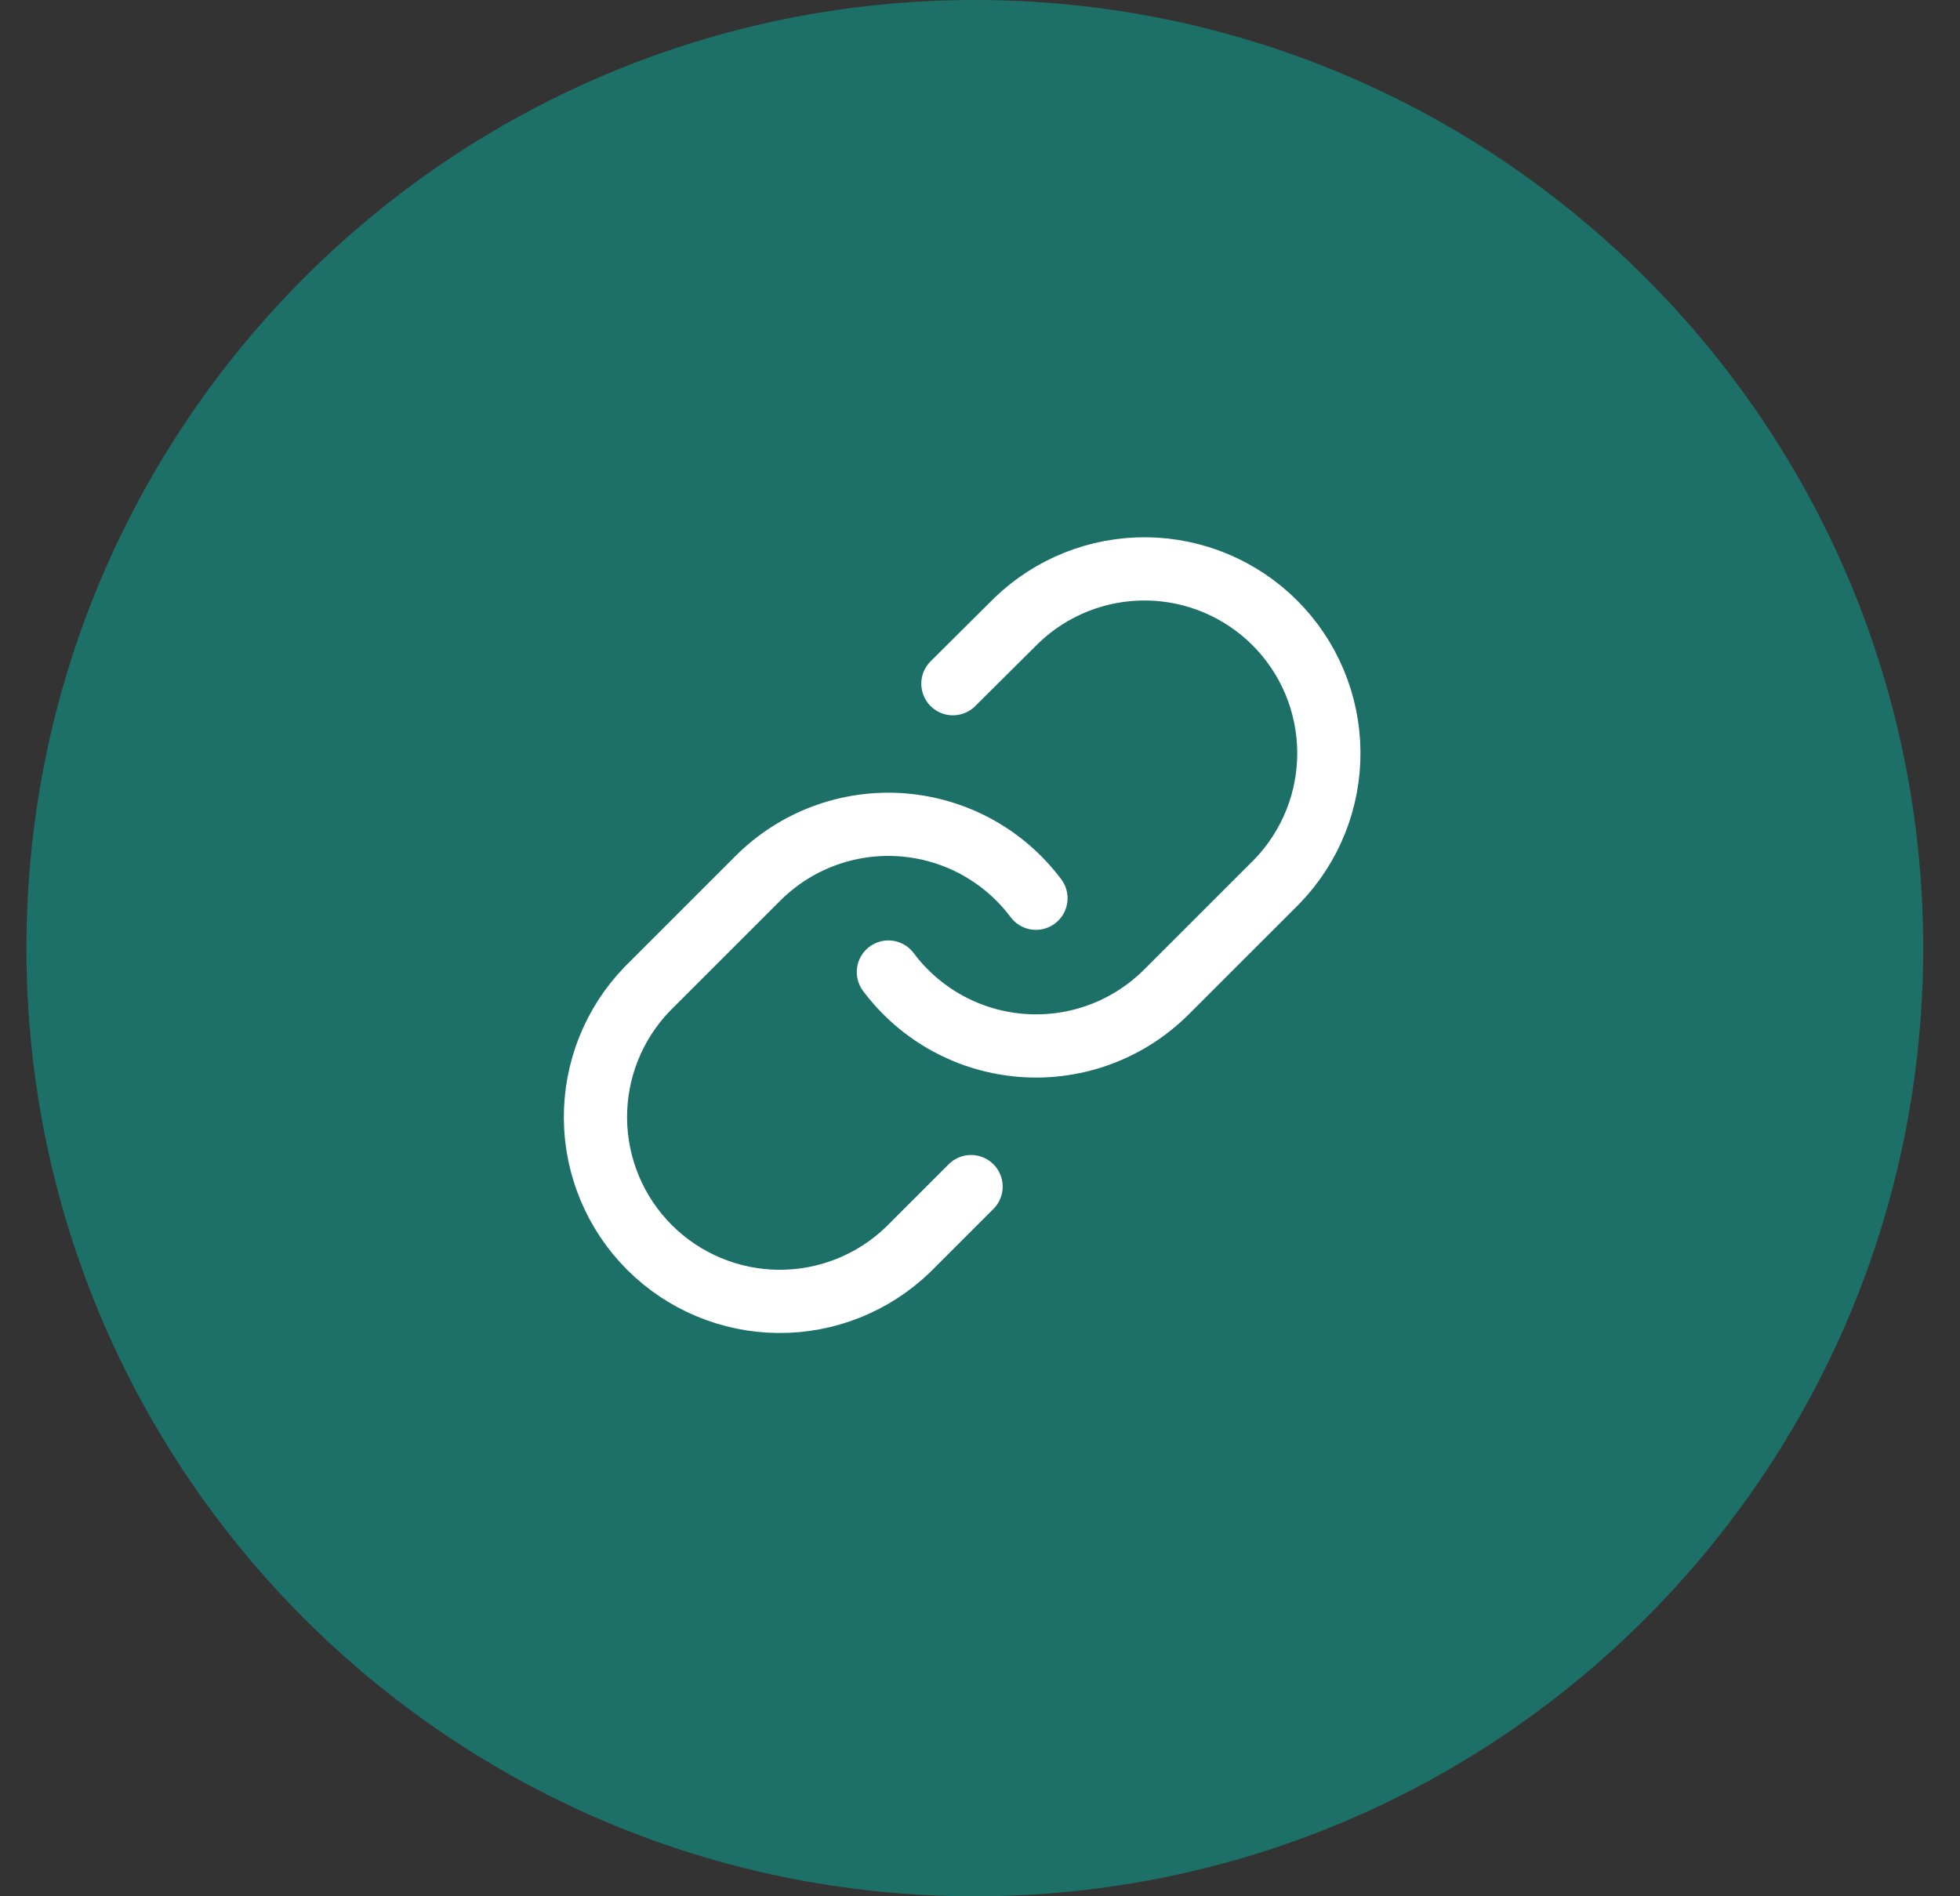
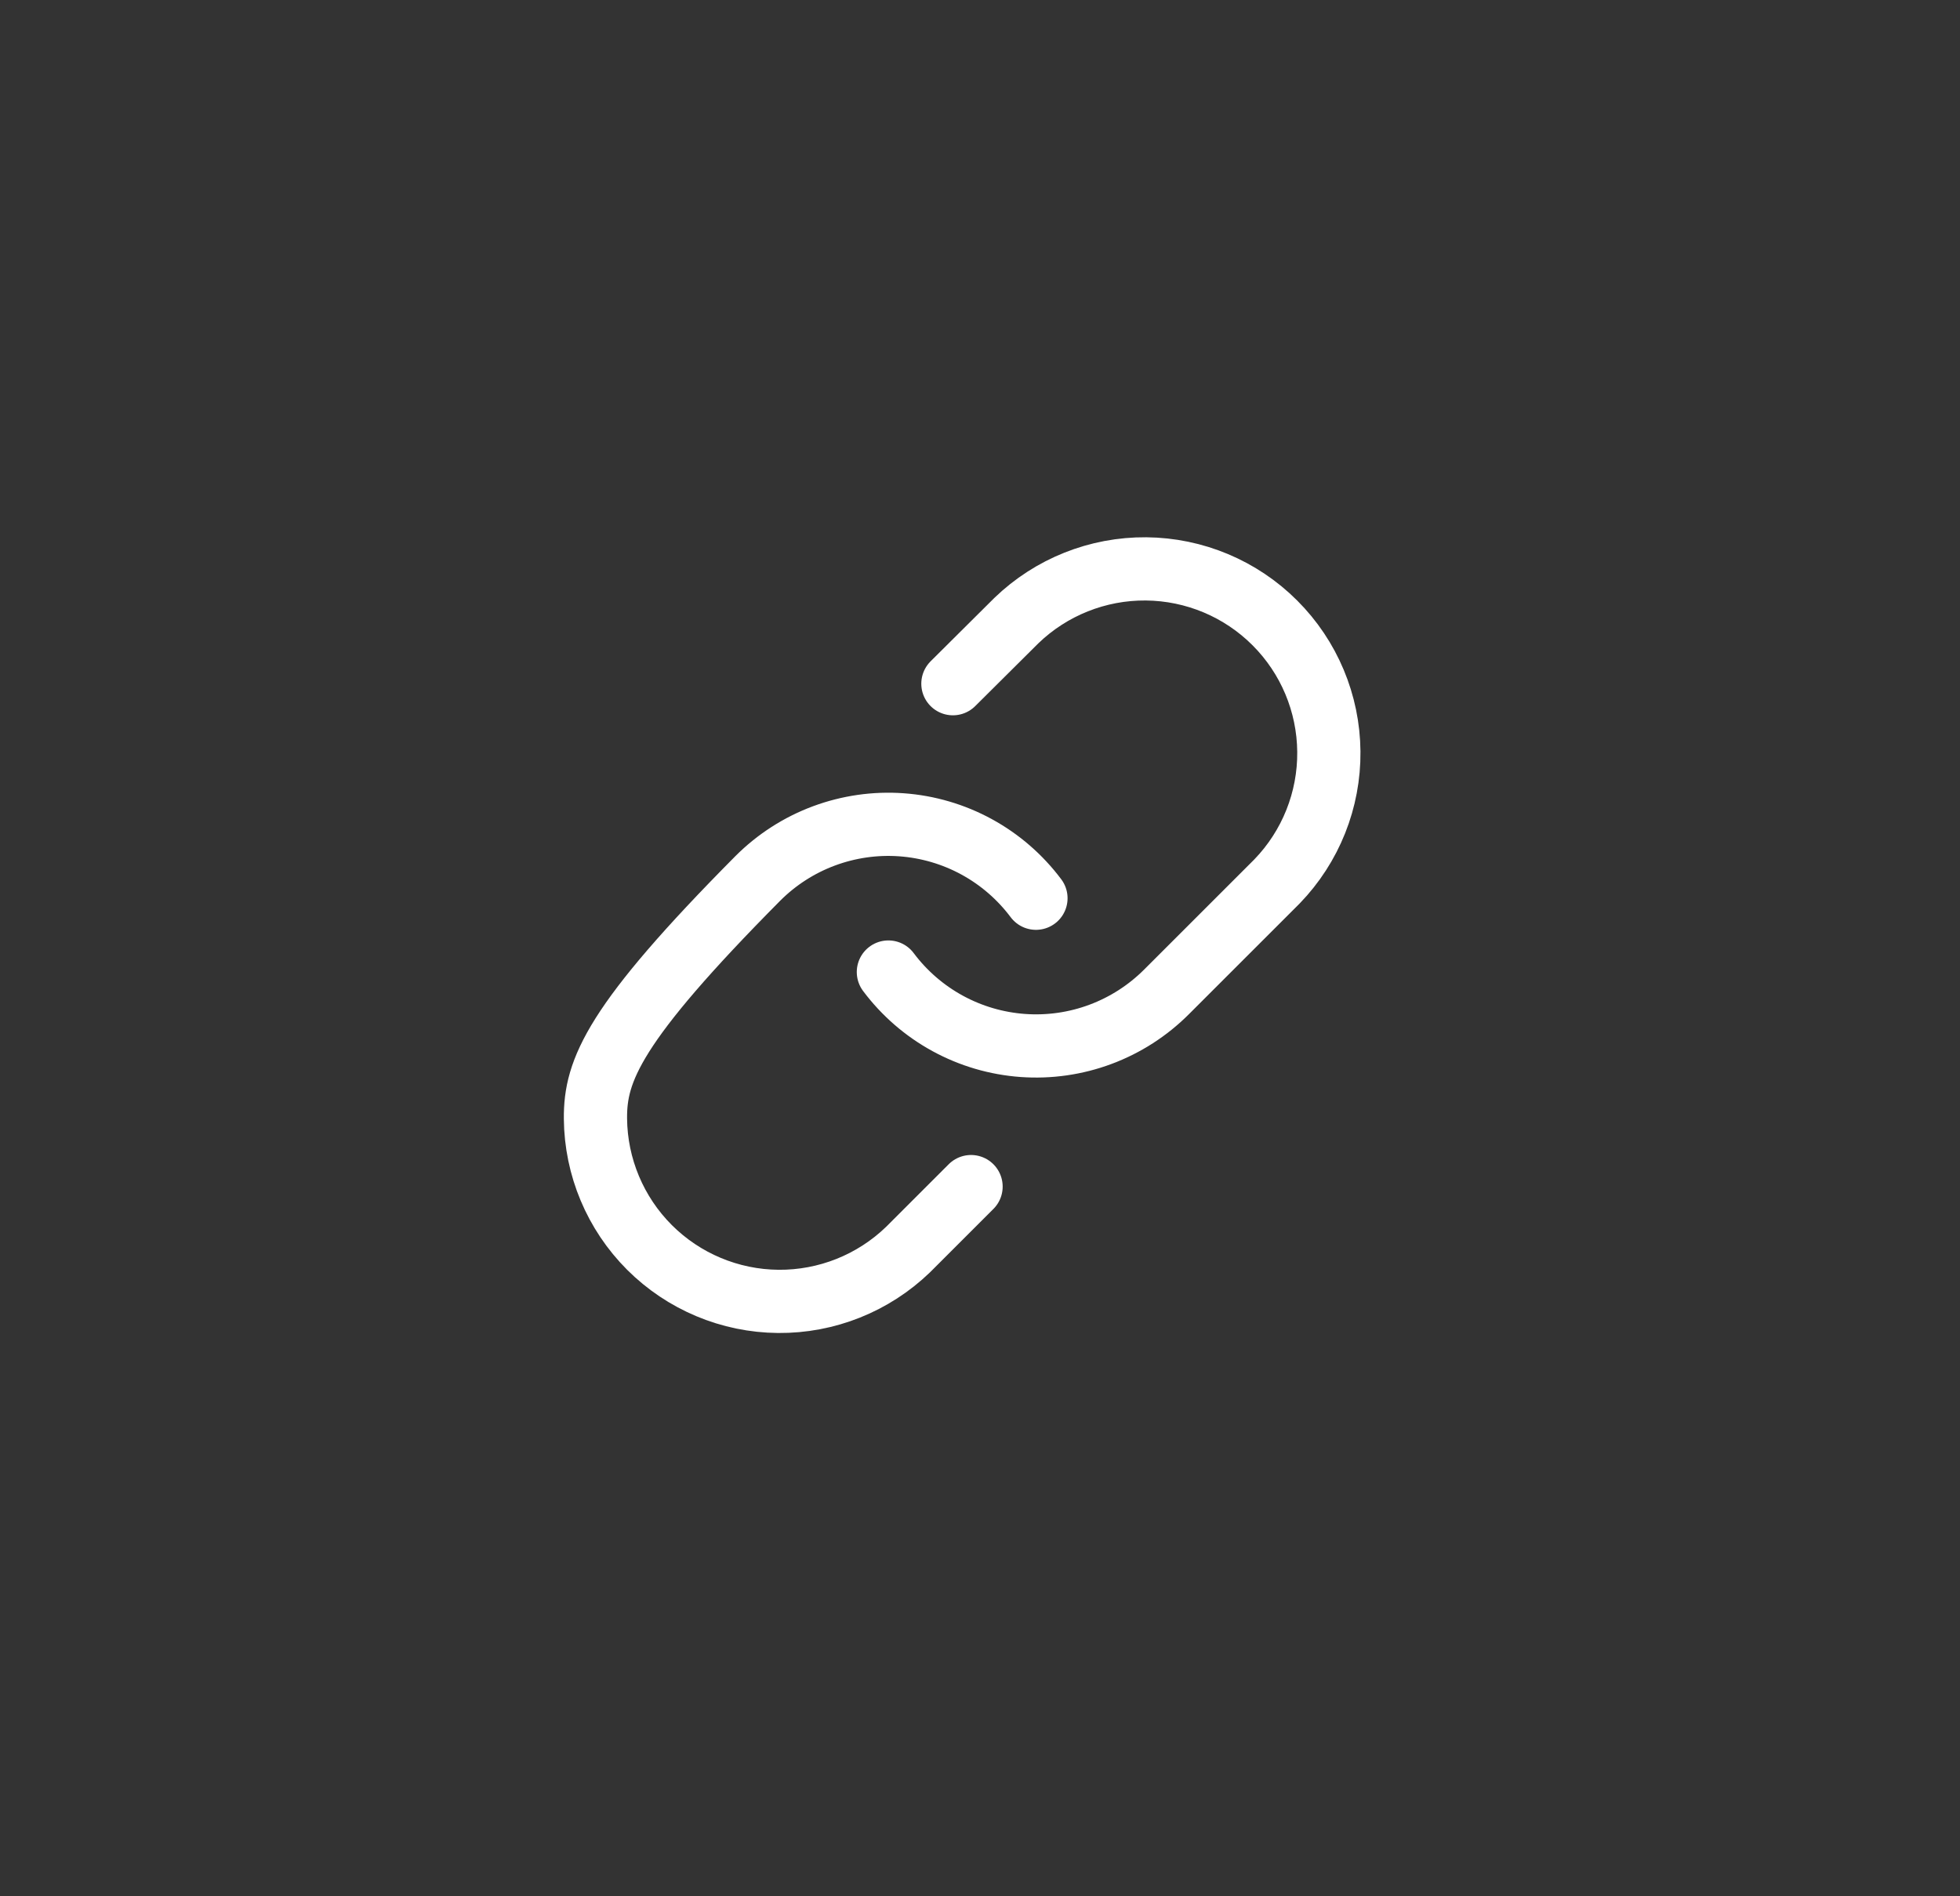
<svg xmlns="http://www.w3.org/2000/svg" width="62" height="60" viewBox="0 0 62 60" fill="none">
  <rect x="0" y="0" width="62" height="60" fill="#333333" stroke="none" />
  <g clip-path="url(#clip0_2976_13516)">
-     <path d="M30.836 60C47.404 60 60.836 46.569 60.836 30C60.836 13.431 47.404 0 30.836 0C14.267 0 0.836 13.431 0.836 30C0.836 46.569 14.267 60 30.836 60Z" fill="#1D7067" />
    <path d="M28.102 30.756C28.603 31.426 29.242 31.98 29.976 32.381C30.71 32.782 31.522 33.02 32.356 33.08C33.19 33.14 34.028 33.02 34.812 32.727C35.595 32.435 36.307 31.977 36.898 31.386L40.398 27.886C41.461 26.786 42.049 25.312 42.035 23.783C42.022 22.253 41.409 20.79 40.327 19.709C39.246 18.627 37.783 18.014 36.253 18C34.724 17.987 33.25 18.575 32.15 19.637L30.143 21.633" stroke="white" stroke-width="2" stroke-linecap="round" stroke-linejoin="round" />
-     <path d="M32.77 28.421C32.269 27.752 31.63 27.197 30.896 26.796C30.162 26.395 29.35 26.157 28.516 26.097C27.681 26.037 26.844 26.158 26.06 26.45C25.276 26.742 24.565 27.2 23.974 27.791L20.474 31.291C19.411 32.392 18.823 33.865 18.836 35.395C18.849 36.924 19.463 38.387 20.544 39.469C21.626 40.55 23.089 41.164 24.619 41.177C26.148 41.19 27.622 40.602 28.722 39.54L30.717 37.545" stroke="white" stroke-width="2" stroke-linecap="round" stroke-linejoin="round" />
+     <path d="M32.77 28.421C32.269 27.752 31.63 27.197 30.896 26.796C30.162 26.395 29.35 26.157 28.516 26.097C27.681 26.037 26.844 26.158 26.06 26.45C25.276 26.742 24.565 27.2 23.974 27.791C19.411 32.392 18.823 33.865 18.836 35.395C18.849 36.924 19.463 38.387 20.544 39.469C21.626 40.55 23.089 41.164 24.619 41.177C26.148 41.19 27.622 40.602 28.722 39.54L30.717 37.545" stroke="white" stroke-width="2" stroke-linecap="round" stroke-linejoin="round" />
  </g>
  <defs>
    <clipPath id="clip0_2976_13516">
      <rect width="61" height="60" fill="white" transform="translate(0.5)" />
    </clipPath>
  </defs>
</svg>